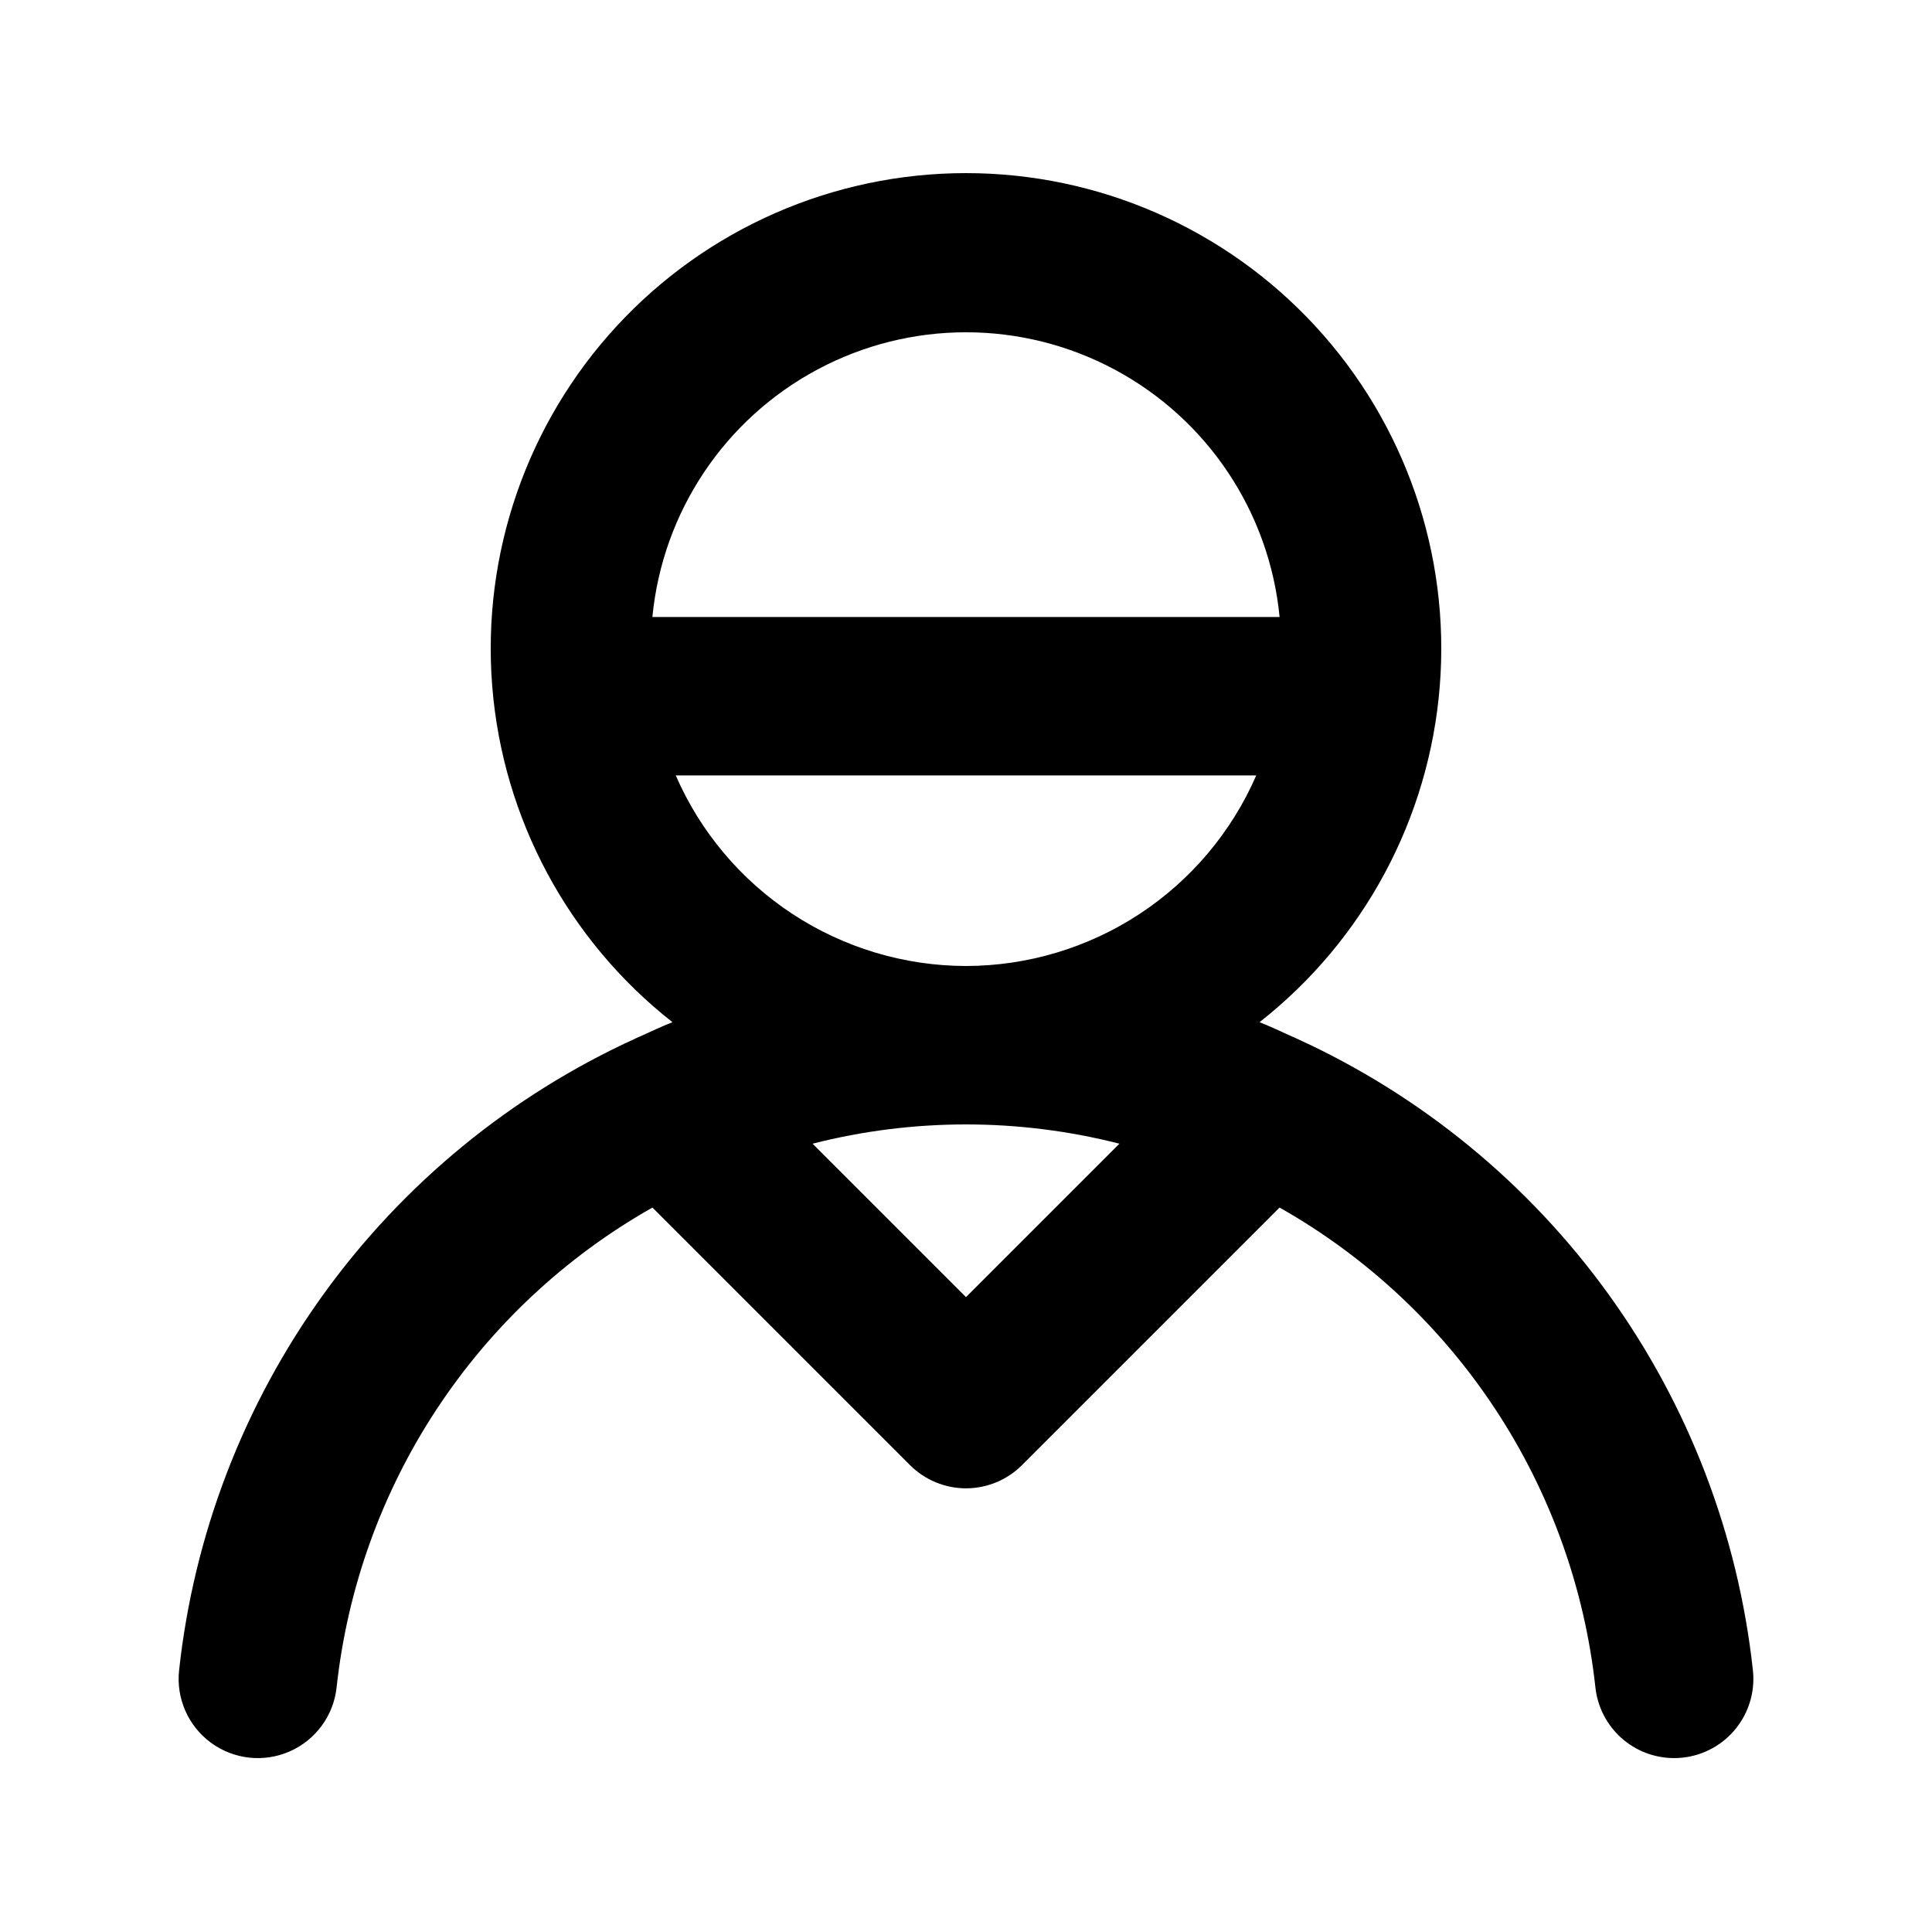
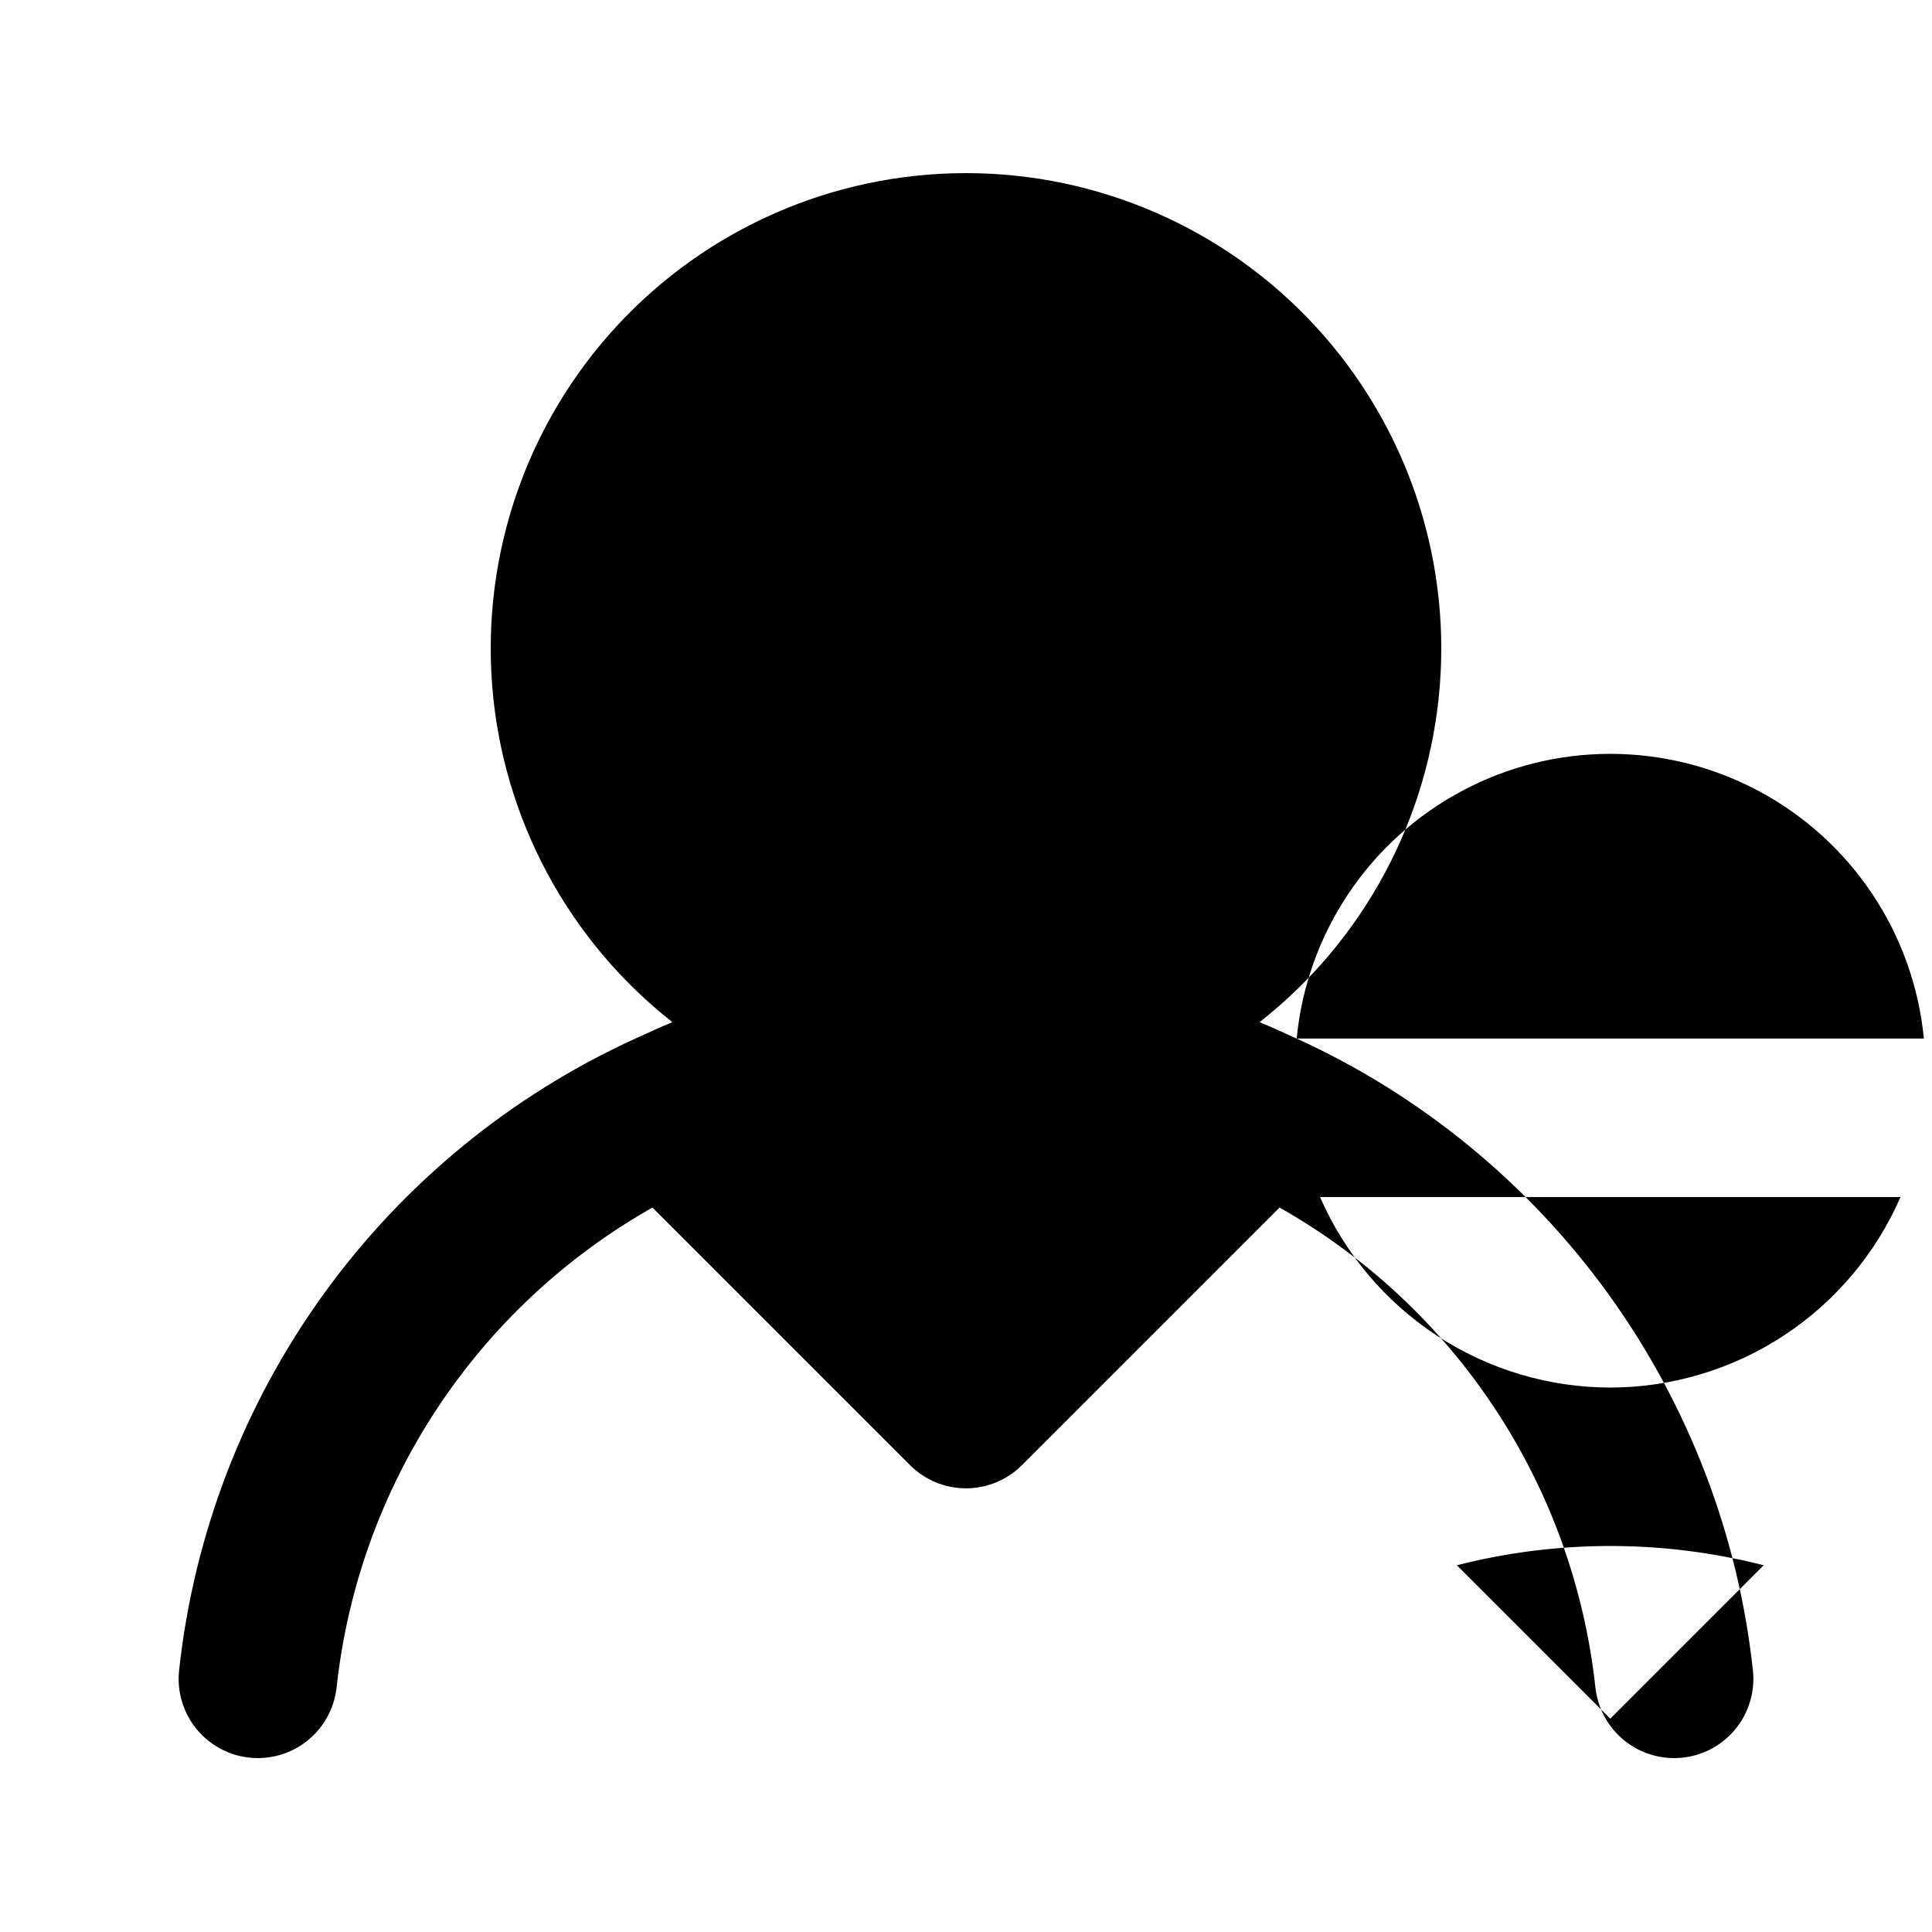
<svg xmlns="http://www.w3.org/2000/svg" fill="#000000" width="800px" height="800px" version="1.1" viewBox="144 144 512 512">
-   <path d="m487.63 419.23c-0.383-0.172-0.738-0.355-1.129-0.5-2.891-1.305-5.75-2.664-8.707-3.84v-0.004c27.641-21.707 44.957-53.98 47.758-89.02 2.801-35.035-9.168-69.648-33.012-95.477-23.84-25.824-57.391-40.512-92.539-40.512-35.152 0-68.699 14.688-92.543 40.512-23.844 25.828-35.812 60.441-33.012 95.477 2.801 35.039 20.117 67.312 47.758 89.02-2.957 1.176-5.816 2.535-8.707 3.84-0.391 0.145-0.746 0.328-1.129 0.5v0.004c-32.938 15.027-61.402 38.359-82.602 67.711-21.195 29.352-34.398 63.711-38.305 99.707-0.812 7.453 2.414 14.777 8.465 19.211 6.051 4.43 14.004 5.297 20.867 2.273 6.863-3.023 11.594-9.477 12.406-16.934 2.856-26.32 11.938-51.586 26.492-73.699 14.555-22.117 34.164-40.449 57.211-53.484l68.254 68.254c3.938 3.938 9.277 6.152 14.844 6.152s10.906-2.215 14.84-6.152l68.254-68.254c23.047 13.035 42.656 31.367 57.211 53.484 14.555 22.113 23.637 47.379 26.492 73.699 0.559 5.137 2.996 9.887 6.84 13.344 3.848 3.453 8.832 5.367 14 5.371 0.77 0 1.539-0.039 2.305-0.121 5.535-0.605 10.602-3.383 14.09-7.723 3.488-4.34 5.106-9.887 4.504-15.422-3.906-35.996-17.105-70.355-38.305-99.707-21.195-29.352-49.66-52.684-82.602-67.711zm-170.74-111.72c2.688-27.789 19.09-52.395 43.707-65.57 24.613-13.176 54.188-13.176 78.801 0 24.617 13.176 41.02 37.781 43.707 65.57zm83.109 180.24-40.66-40.66c26.676-6.809 54.641-6.809 81.32 0zm0-87.75c-16.344-0.027-32.324-4.82-45.988-13.789-13.66-8.969-24.41-21.73-30.93-36.715h153.84-0.004c-6.519 14.984-17.27 27.746-30.93 36.715s-29.645 13.762-45.984 13.789z" />
+   <path d="m487.63 419.23c-0.383-0.172-0.738-0.355-1.129-0.5-2.891-1.305-5.75-2.664-8.707-3.84v-0.004c27.641-21.707 44.957-53.98 47.758-89.02 2.801-35.035-9.168-69.648-33.012-95.477-23.84-25.824-57.391-40.512-92.539-40.512-35.152 0-68.699 14.688-92.543 40.512-23.844 25.828-35.812 60.441-33.012 95.477 2.801 35.039 20.117 67.312 47.758 89.02-2.957 1.176-5.816 2.535-8.707 3.84-0.391 0.145-0.746 0.328-1.129 0.5v0.004c-32.938 15.027-61.402 38.359-82.602 67.711-21.195 29.352-34.398 63.711-38.305 99.707-0.812 7.453 2.414 14.777 8.465 19.211 6.051 4.43 14.004 5.297 20.867 2.273 6.863-3.023 11.594-9.477 12.406-16.934 2.856-26.32 11.938-51.586 26.492-73.699 14.555-22.117 34.164-40.449 57.211-53.484l68.254 68.254c3.938 3.938 9.277 6.152 14.844 6.152s10.906-2.215 14.84-6.152l68.254-68.254c23.047 13.035 42.656 31.367 57.211 53.484 14.555 22.113 23.637 47.379 26.492 73.699 0.559 5.137 2.996 9.887 6.84 13.344 3.848 3.453 8.832 5.367 14 5.371 0.77 0 1.539-0.039 2.305-0.121 5.535-0.605 10.602-3.383 14.09-7.723 3.488-4.34 5.106-9.887 4.504-15.422-3.906-35.996-17.105-70.355-38.305-99.707-21.195-29.352-49.66-52.684-82.602-67.711zc2.688-27.789 19.09-52.395 43.707-65.57 24.613-13.176 54.188-13.176 78.801 0 24.617 13.176 41.02 37.781 43.707 65.57zm83.109 180.24-40.66-40.66c26.676-6.809 54.641-6.809 81.32 0zm0-87.75c-16.344-0.027-32.324-4.82-45.988-13.789-13.66-8.969-24.41-21.73-30.93-36.715h153.84-0.004c-6.519 14.984-17.27 27.746-30.93 36.715s-29.645 13.762-45.984 13.789z" />
</svg>